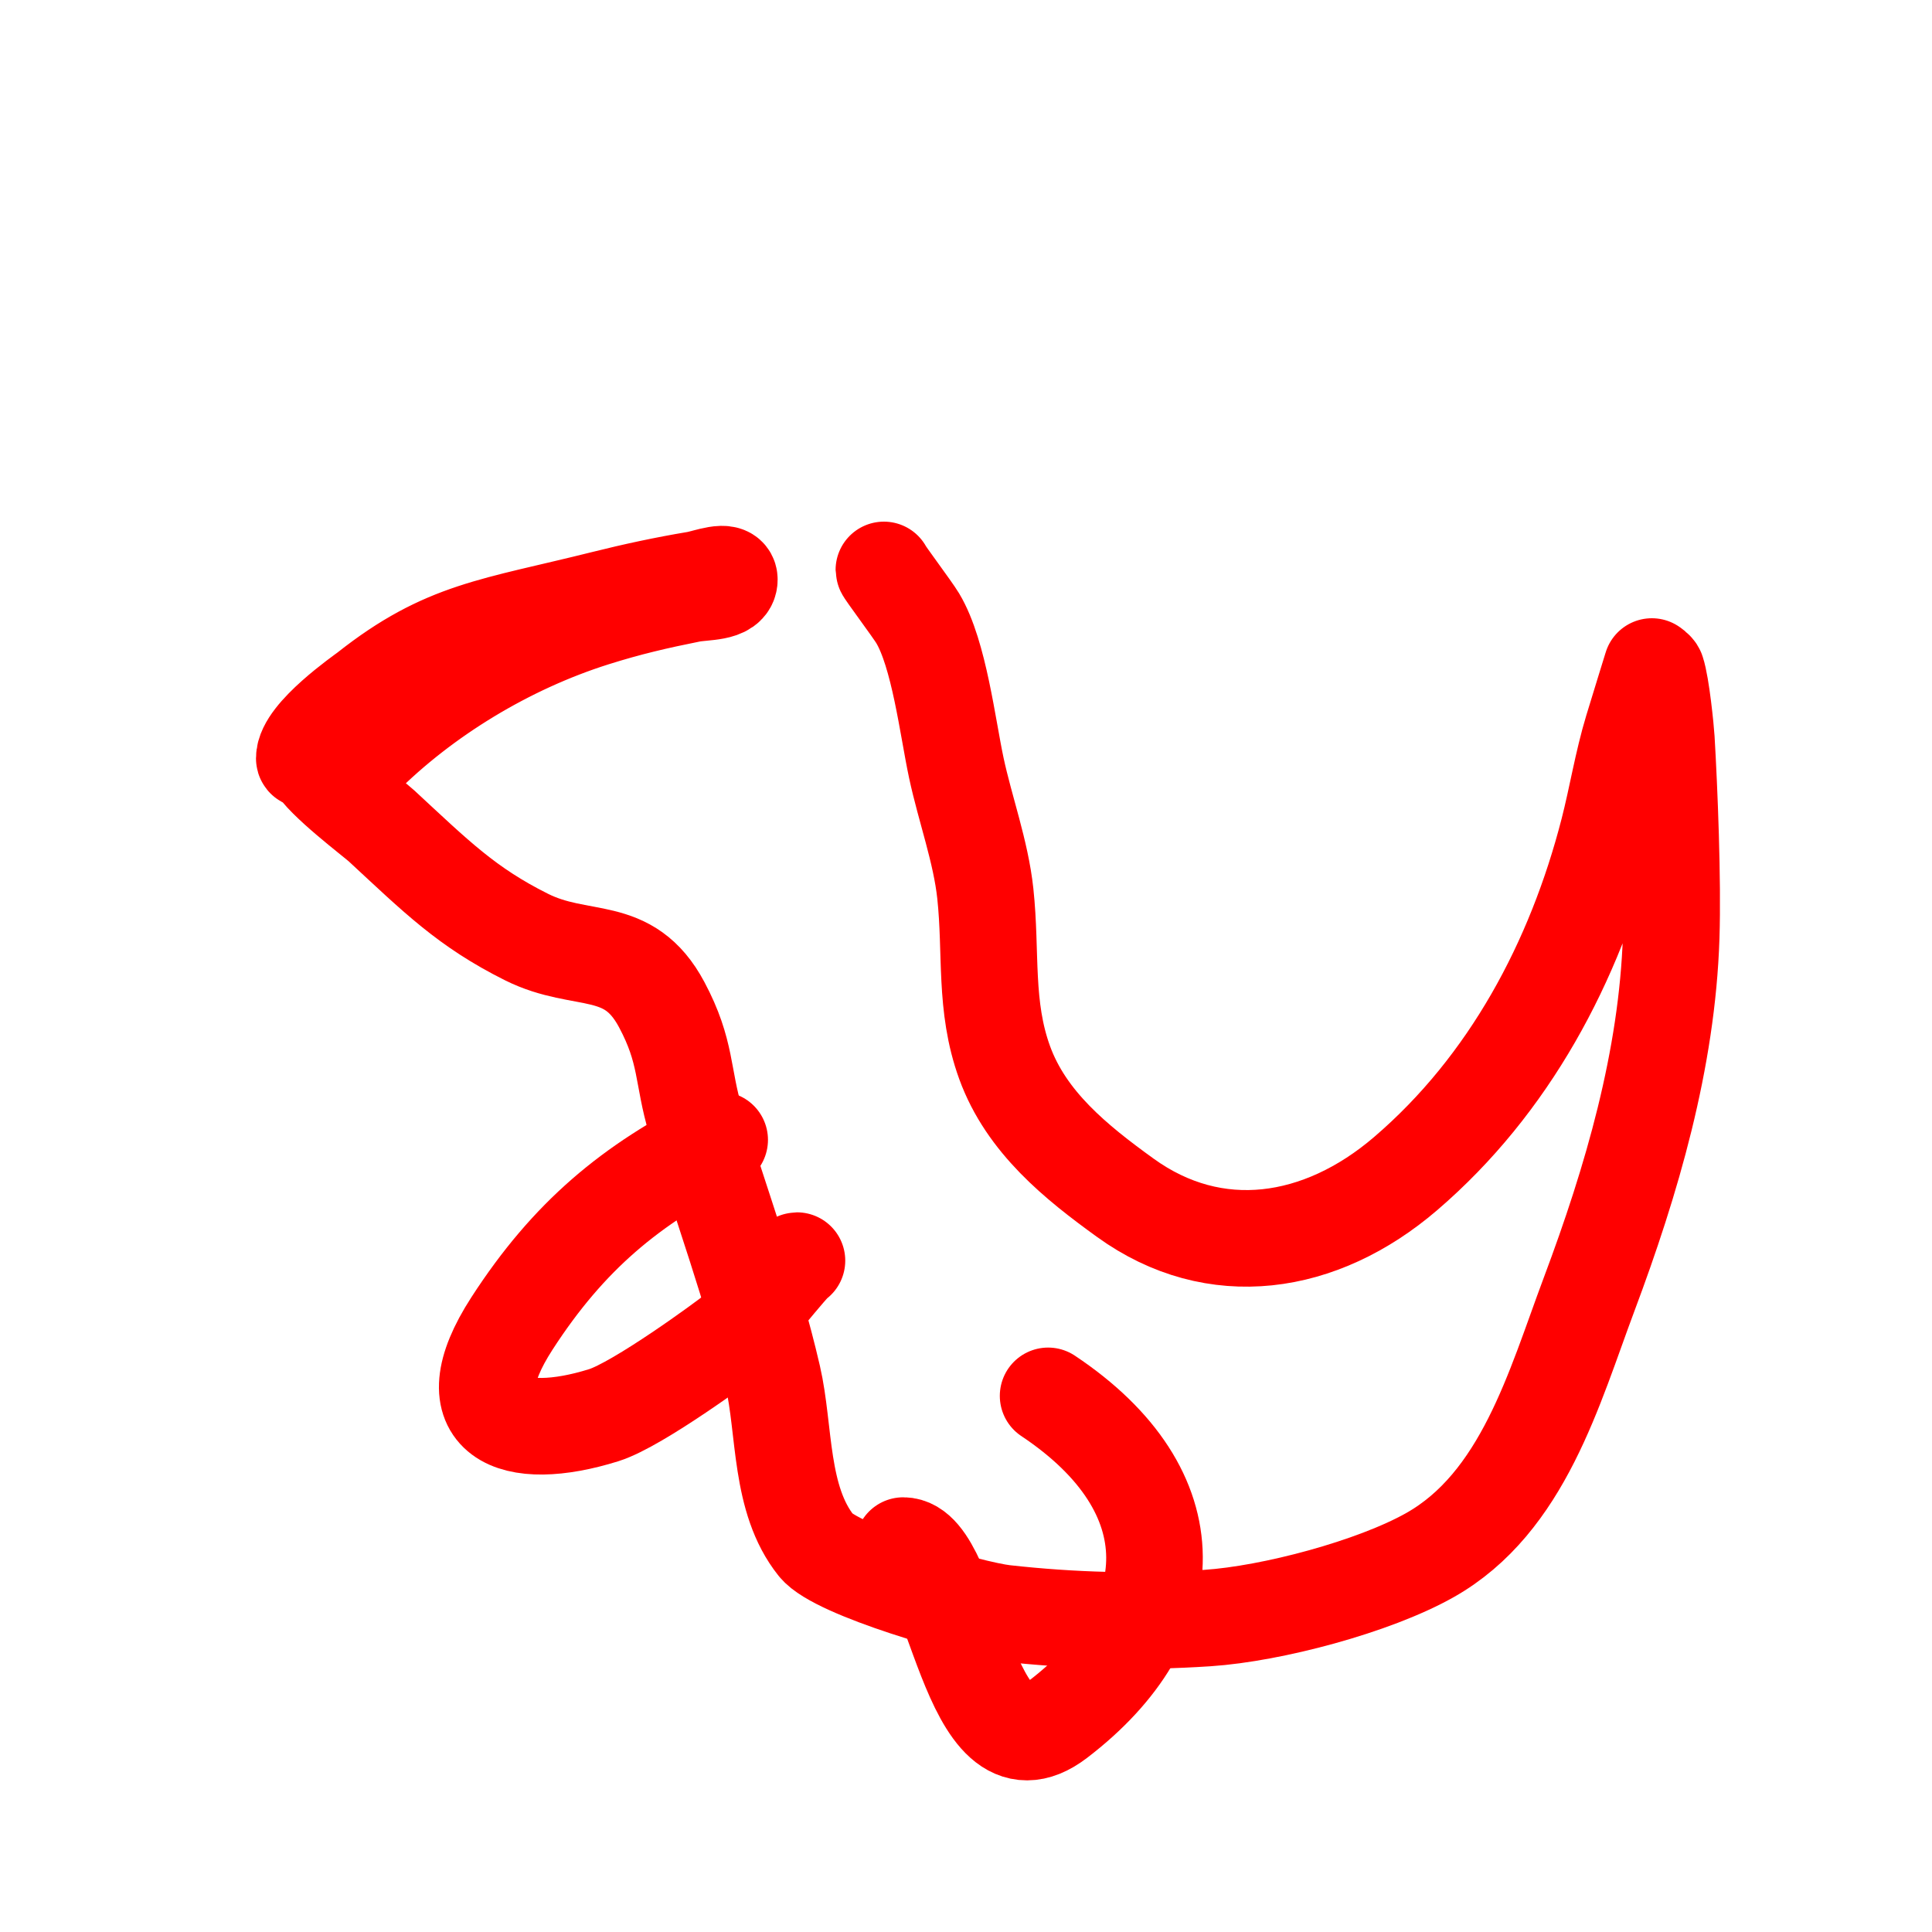
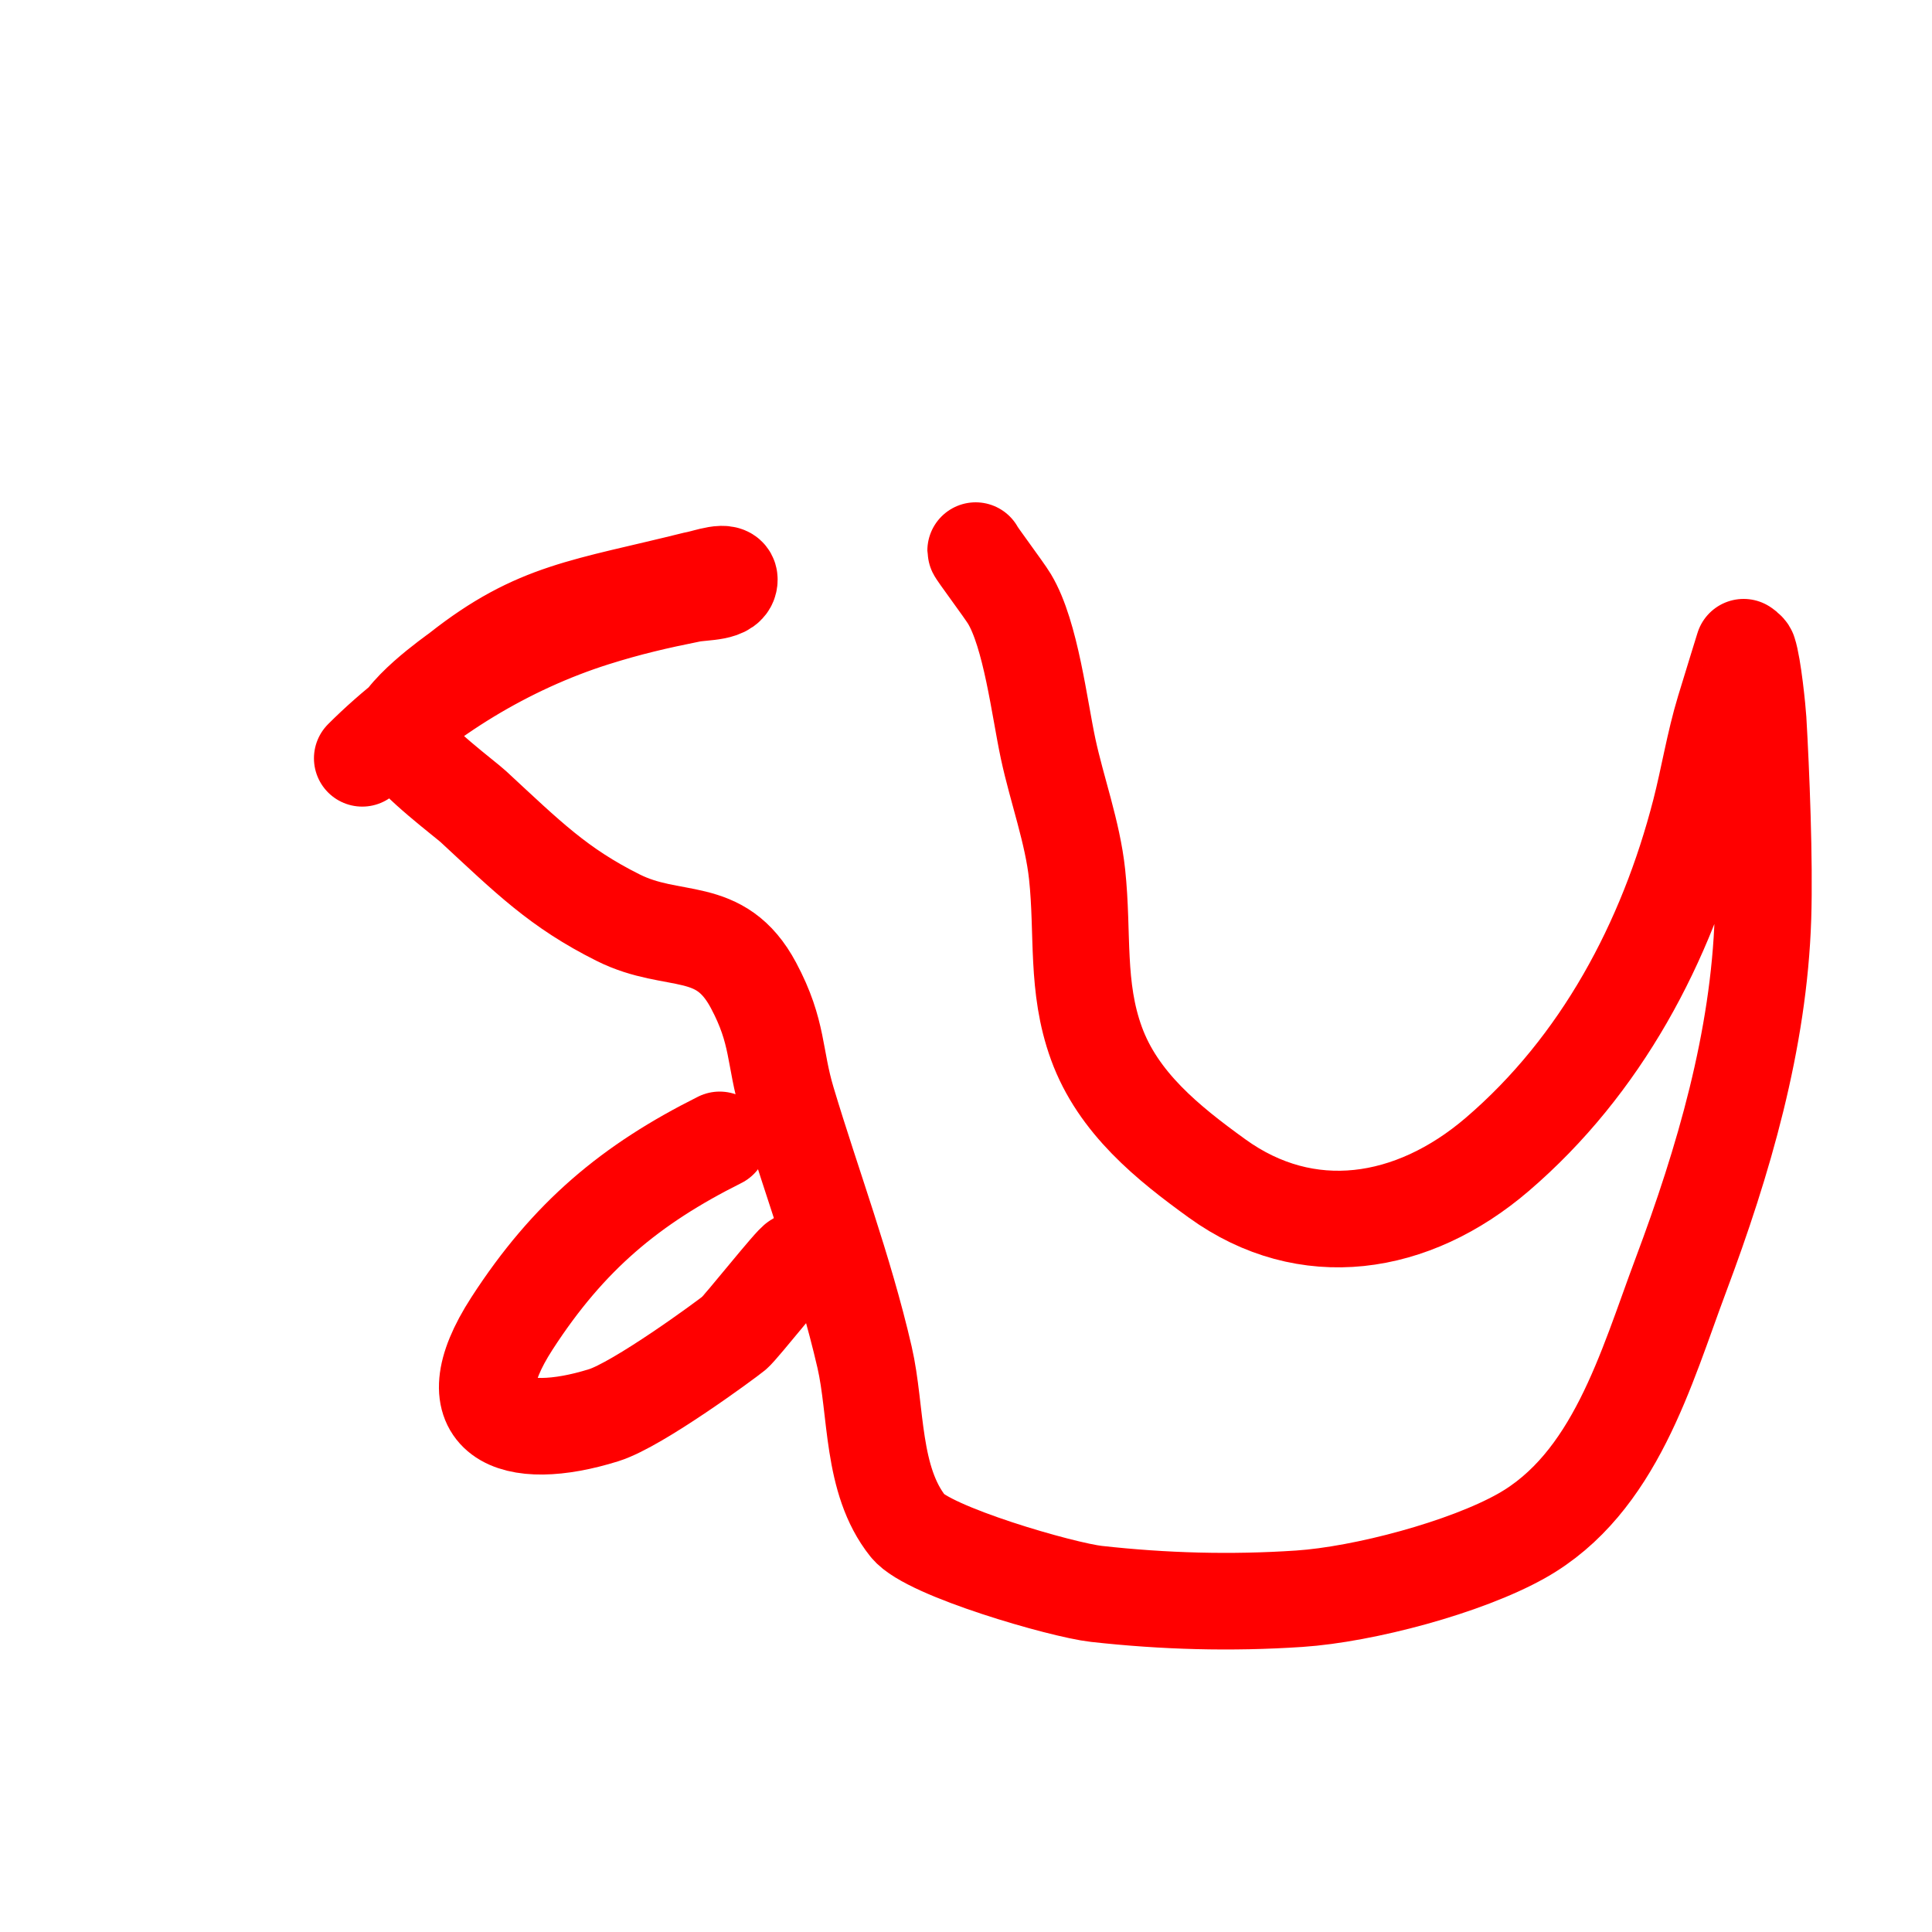
<svg xmlns="http://www.w3.org/2000/svg" viewBox="0 0 400 400" version="1.1">
  <g fill="none" stroke="#ff0000" stroke-width="20" stroke-linecap="round" stroke-linejoin="round">
-     <path d="M75,157c12.789,-12.789 30.033,-23.326 48,-29c7.085,-2.237 13.049,-3.61 20,-5c2.793,-0.559 8,-0.152 8,-3c0,-2.333 -4.698,-0.384 -7,0c-6.384,1.064 -12.721,2.43 -19,4c-22.964,5.741 -32.87,6.266 -49,19c-0.843,0.665 -13,9.077 -13,14c0,0.667 1.333,0 2,0c0.333,0 -0.149,0.702 0,1c1.786,3.572 12.426,11.542 14,13c11.367,10.525 17.592,16.796 30,23c11.487,5.744 21.092,1.048 28,14c5.231,9.809 4.227,14.756 7,24c5.199,17.329 11.788,34.747 16,53c2.566,11.12 1.342,25.428 9,35c4.154,5.193 31.931,13.215 39,14c14.006,1.556 27.84,1.944 42,1c13.388,-0.893 34.434,-6.494 46,-13c19.371,-10.896 25.789,-34.77 33,-54c8.837,-23.565 16.182,-48.628 17,-74c0.378,-11.711 -0.378,-30.419 -1,-41c-0.105,-1.787 -1.018,-11.053 -2,-14c-0.149,-0.447 -1,-1 -1,-1c0,0 -2.685,8.661 -4,13c-2.087,6.886 -3.208,14.031 -5,21c-6.972,27.112 -20.508,52.578 -42,71c-17.575,15.064 -39.474,18.38 -58,5c-10.186,-7.356 -20.507,-15.643 -25,-28c-4.259,-11.711 -2.681,-22.691 -4,-35c-0.931,-8.69 -4.166,-17.441 -6,-26c-1.79,-8.353 -3.565,-23.609 -8,-31c-1.121,-1.868 -7,-9.694 -7,-10" />
+     <path d="M75,157c12.789,-12.789 30.033,-23.326 48,-29c7.085,-2.237 13.049,-3.61 20,-5c2.793,-0.559 8,-0.152 8,-3c0,-2.333 -4.698,-0.384 -7,0c-22.964,5.741 -32.87,6.266 -49,19c-0.843,0.665 -13,9.077 -13,14c0,0.667 1.333,0 2,0c0.333,0 -0.149,0.702 0,1c1.786,3.572 12.426,11.542 14,13c11.367,10.525 17.592,16.796 30,23c11.487,5.744 21.092,1.048 28,14c5.231,9.809 4.227,14.756 7,24c5.199,17.329 11.788,34.747 16,53c2.566,11.12 1.342,25.428 9,35c4.154,5.193 31.931,13.215 39,14c14.006,1.556 27.84,1.944 42,1c13.388,-0.893 34.434,-6.494 46,-13c19.371,-10.896 25.789,-34.77 33,-54c8.837,-23.565 16.182,-48.628 17,-74c0.378,-11.711 -0.378,-30.419 -1,-41c-0.105,-1.787 -1.018,-11.053 -2,-14c-0.149,-0.447 -1,-1 -1,-1c0,0 -2.685,8.661 -4,13c-2.087,6.886 -3.208,14.031 -5,21c-6.972,27.112 -20.508,52.578 -42,71c-17.575,15.064 -39.474,18.38 -58,5c-10.186,-7.356 -20.507,-15.643 -25,-28c-4.259,-11.711 -2.681,-22.691 -4,-35c-0.931,-8.69 -4.166,-17.441 -6,-26c-1.79,-8.353 -3.565,-23.609 -8,-31c-1.121,-1.868 -7,-9.694 -7,-10" />
    <path d="M149,236c-18.368,9.184 -31.262,19.859 -43,38c-12.837,19.839 0.293,24.846 19,19c7.14,-2.231 25.421,-15.703 27,-17c1.431,-1.175 12.321,-15 13,-15" />
-     <path d="M187,320c11.018,0 13.08,50.469 32,36c26.413,-20.198 27.657,-47.228 -2,-67" />
  </g>
</svg>